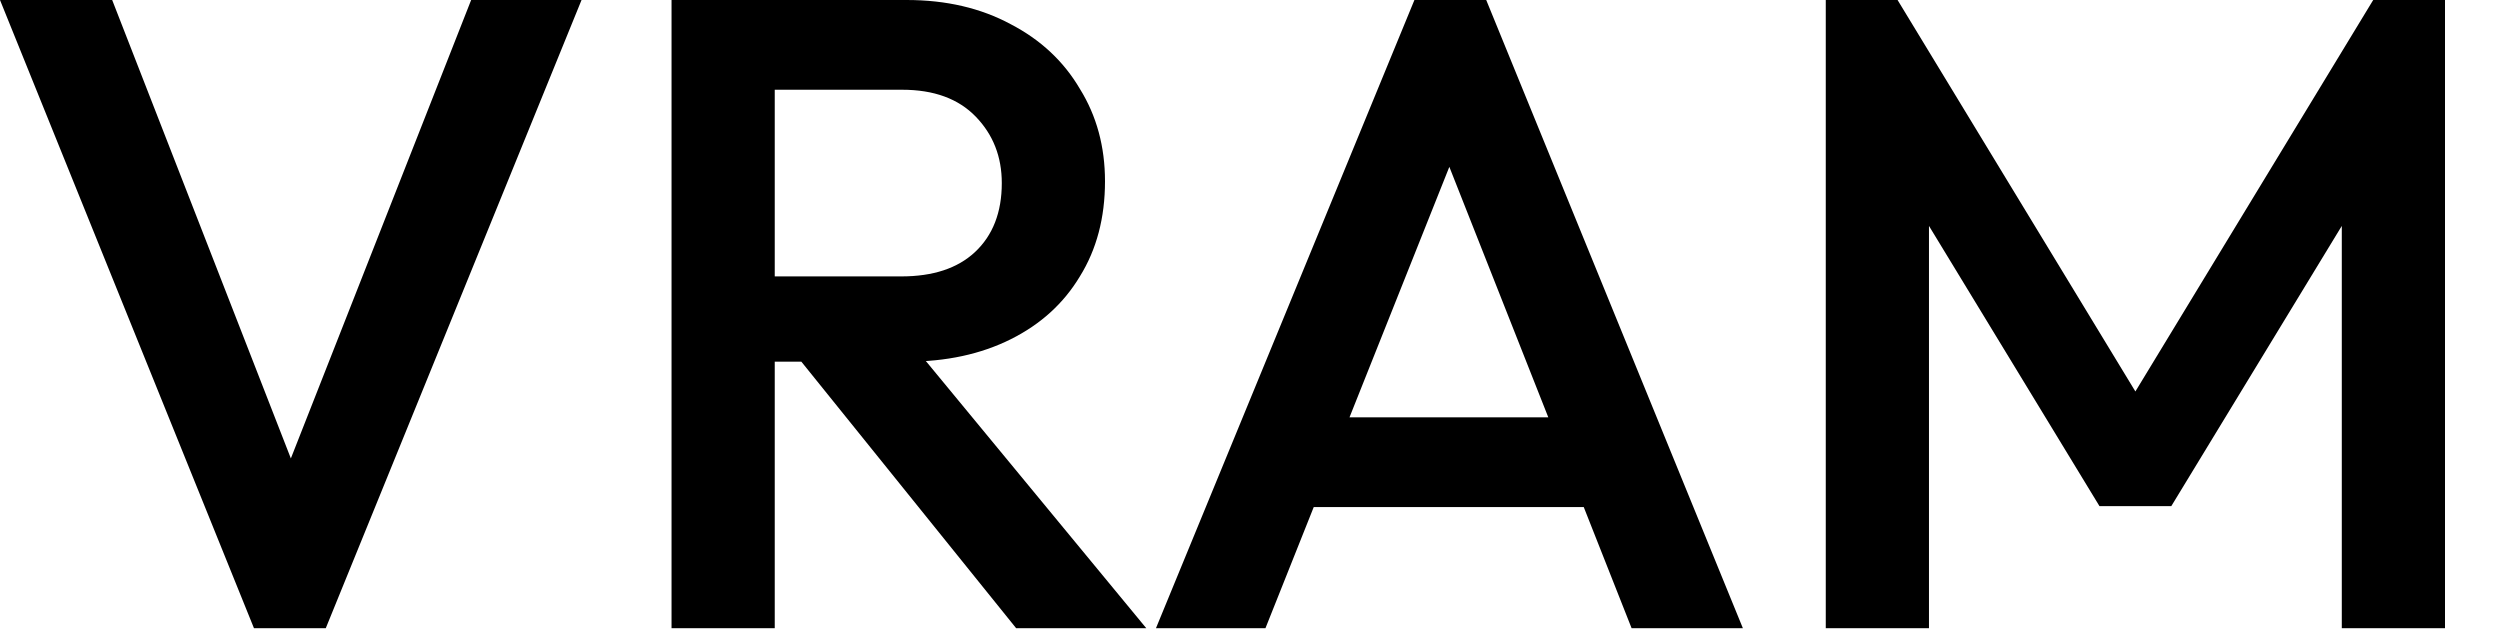
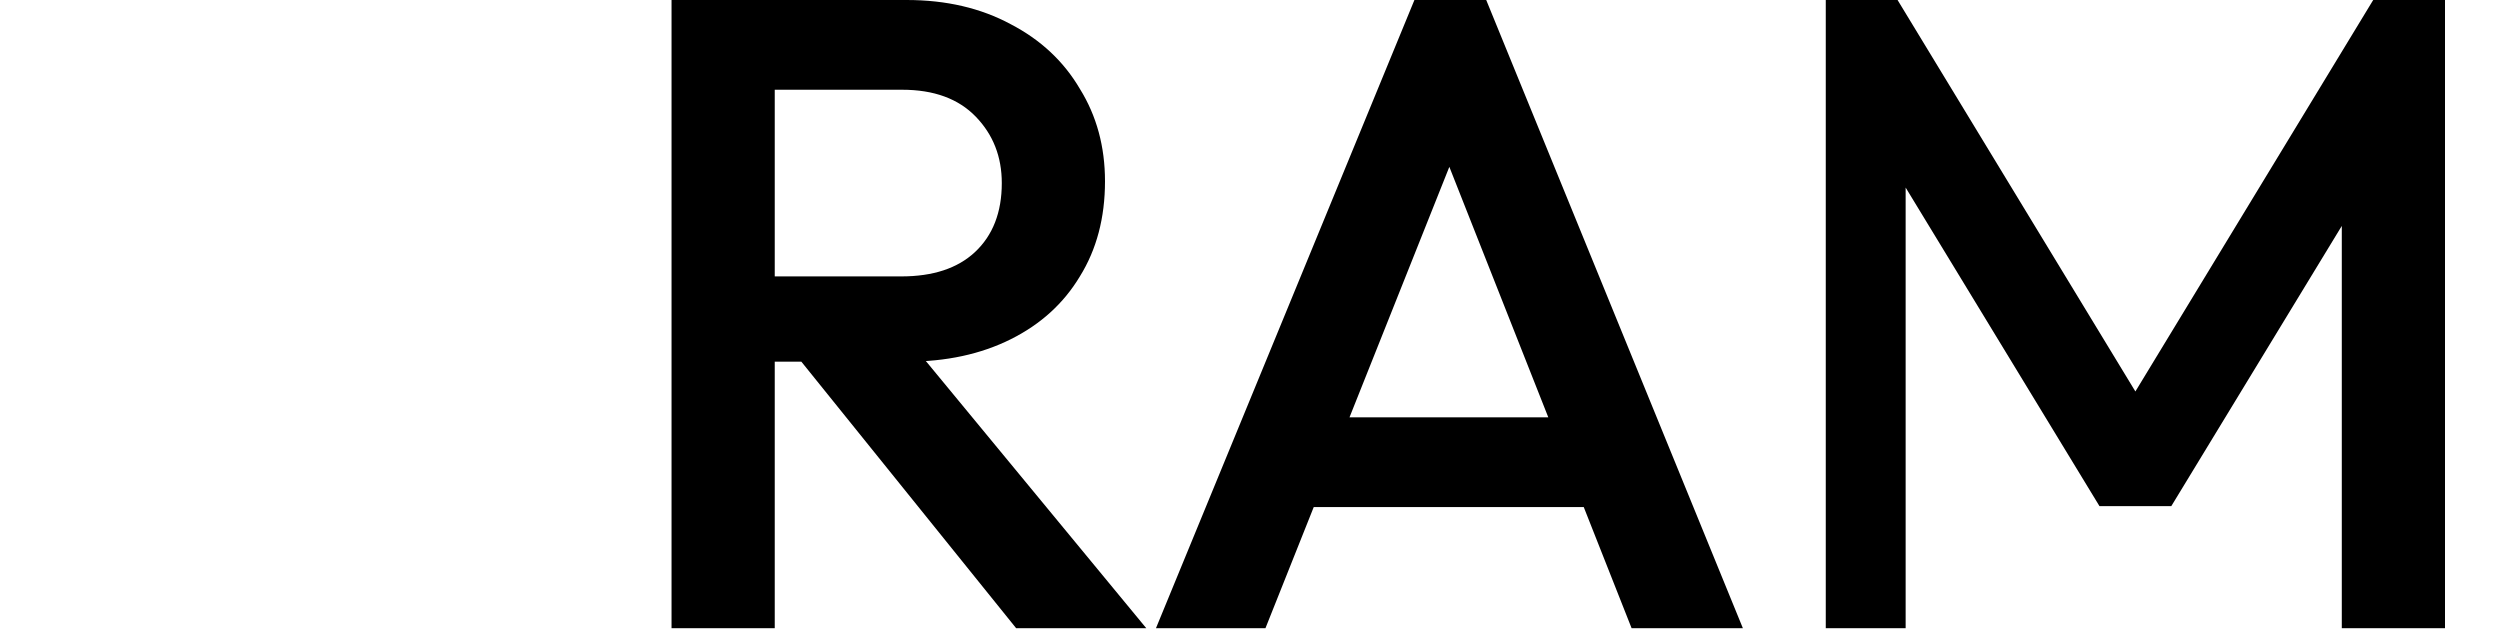
<svg xmlns="http://www.w3.org/2000/svg" width="39" height="10" viewBox="0 0 39 10" fill="none">
-   <path d="M3.962 9.8L0 0H1.75L4.844 7.938H4.228L7.35 0H9.072L5.082 9.8H3.962Z" fill="url(#paint0_linear_784_220)" style="" />
  <path d="M11.582 5.642V4.312H14.06C14.555 4.312 14.937 4.186 15.208 3.934C15.488 3.673 15.628 3.313 15.628 2.856C15.628 2.445 15.493 2.1 15.222 1.82C14.951 1.54 14.569 1.4 14.074 1.4H11.582V0H14.144C14.76 0 15.301 0.126 15.768 0.378C16.235 0.621 16.594 0.957 16.846 1.386C17.107 1.806 17.238 2.287 17.238 2.828C17.238 3.397 17.107 3.892 16.846 4.312C16.594 4.732 16.235 5.059 15.768 5.292C15.301 5.525 14.76 5.642 14.144 5.642H11.582ZM10.476 9.8V0H12.086V9.8H10.476ZM15.852 9.8L12.422 5.544L13.92 4.998L17.882 9.8H15.852Z" fill="url(#paint1_linear_784_220)" style="" />
  <path d="M18.033 9.8L22.065 0H23.185L27.189 9.8H25.453L22.317 1.862H22.905L19.741 9.8H18.033ZM20.021 7.91V6.51H25.215V7.91H20.021Z" fill="url(#paint2_linear_784_220)" style="" />
-   <path d="M28.482 9.8V0H29.602L33.676 6.706H32.948L37.022 0H38.142V9.8H36.532V2.828L36.896 2.926L33.872 7.896H32.752L29.728 2.926L30.092 2.828V9.8H28.482Z" fill="url(#paint3_linear_784_220)" style="" />
+   <path d="M28.482 9.8V0H29.602L33.676 6.706H32.948L37.022 0H38.142V9.8H36.532V2.828L36.896 2.926L33.872 7.896H32.752L29.728 2.926V9.8H28.482Z" fill="url(#paint3_linear_784_220)" style="" />
  <defs>
    <linearGradient id="paint0_linear_784_220" x1="-0.336" y1="-1.377" x2="20.84" y2="27.255" gradientUnits="userSpaceOnUse">
      <stop stop-color="#FF00E6" style="stop-color:#FF00E6;stop-color:color(display-p3 1 0 0.9);stop-opacity:1;" />
      <stop offset="0.515" stop-color="#2BB3FF" style="stop-color:#2BB3FF;stop-color:color(display-p3 0.169 0.702 1);stop-opacity:1;" />
      <stop offset="1" stop-color="#0500FF" style="stop-color:#0500FF;stop-color:color(display-p3 0.02 0 1);stop-opacity:1;" />
    </linearGradient>
    <linearGradient id="paint1_linear_784_220" x1="-0.336" y1="-1.377" x2="20.84" y2="27.255" gradientUnits="userSpaceOnUse">
      <stop stop-color="#FF00E6" style="stop-color:#FF00E6;stop-color:color(display-p3 1 0 0.9);stop-opacity:1;" />
      <stop offset="0.515" stop-color="#2BB3FF" style="stop-color:#2BB3FF;stop-color:color(display-p3 0.169 0.702 1);stop-opacity:1;" />
      <stop offset="1" stop-color="#0500FF" style="stop-color:#0500FF;stop-color:color(display-p3 0.02 0 1);stop-opacity:1;" />
    </linearGradient>
    <linearGradient id="paint2_linear_784_220" x1="-0.336" y1="-1.377" x2="20.84" y2="27.255" gradientUnits="userSpaceOnUse">
      <stop stop-color="#FF00E6" style="stop-color:#FF00E6;stop-color:color(display-p3 1 0 0.9);stop-opacity:1;" />
      <stop offset="0.515" stop-color="#2BB3FF" style="stop-color:#2BB3FF;stop-color:color(display-p3 0.169 0.702 1);stop-opacity:1;" />
      <stop offset="1" stop-color="#0500FF" style="stop-color:#0500FF;stop-color:color(display-p3 0.02 0 1);stop-opacity:1;" />
    </linearGradient>
    <linearGradient id="paint3_linear_784_220" x1="-0.336" y1="-1.377" x2="20.84" y2="27.255" gradientUnits="userSpaceOnUse">
      <stop stop-color="#FF00E6" style="stop-color:#FF00E6;stop-color:color(display-p3 1 0 0.9);stop-opacity:1;" />
      <stop offset="0.515" stop-color="#2BB3FF" style="stop-color:#2BB3FF;stop-color:color(display-p3 0.169 0.702 1);stop-opacity:1;" />
      <stop offset="1" stop-color="#0500FF" style="stop-color:#0500FF;stop-color:color(display-p3 0.02 0 1);stop-opacity:1;" />
    </linearGradient>
  </defs>
</svg>